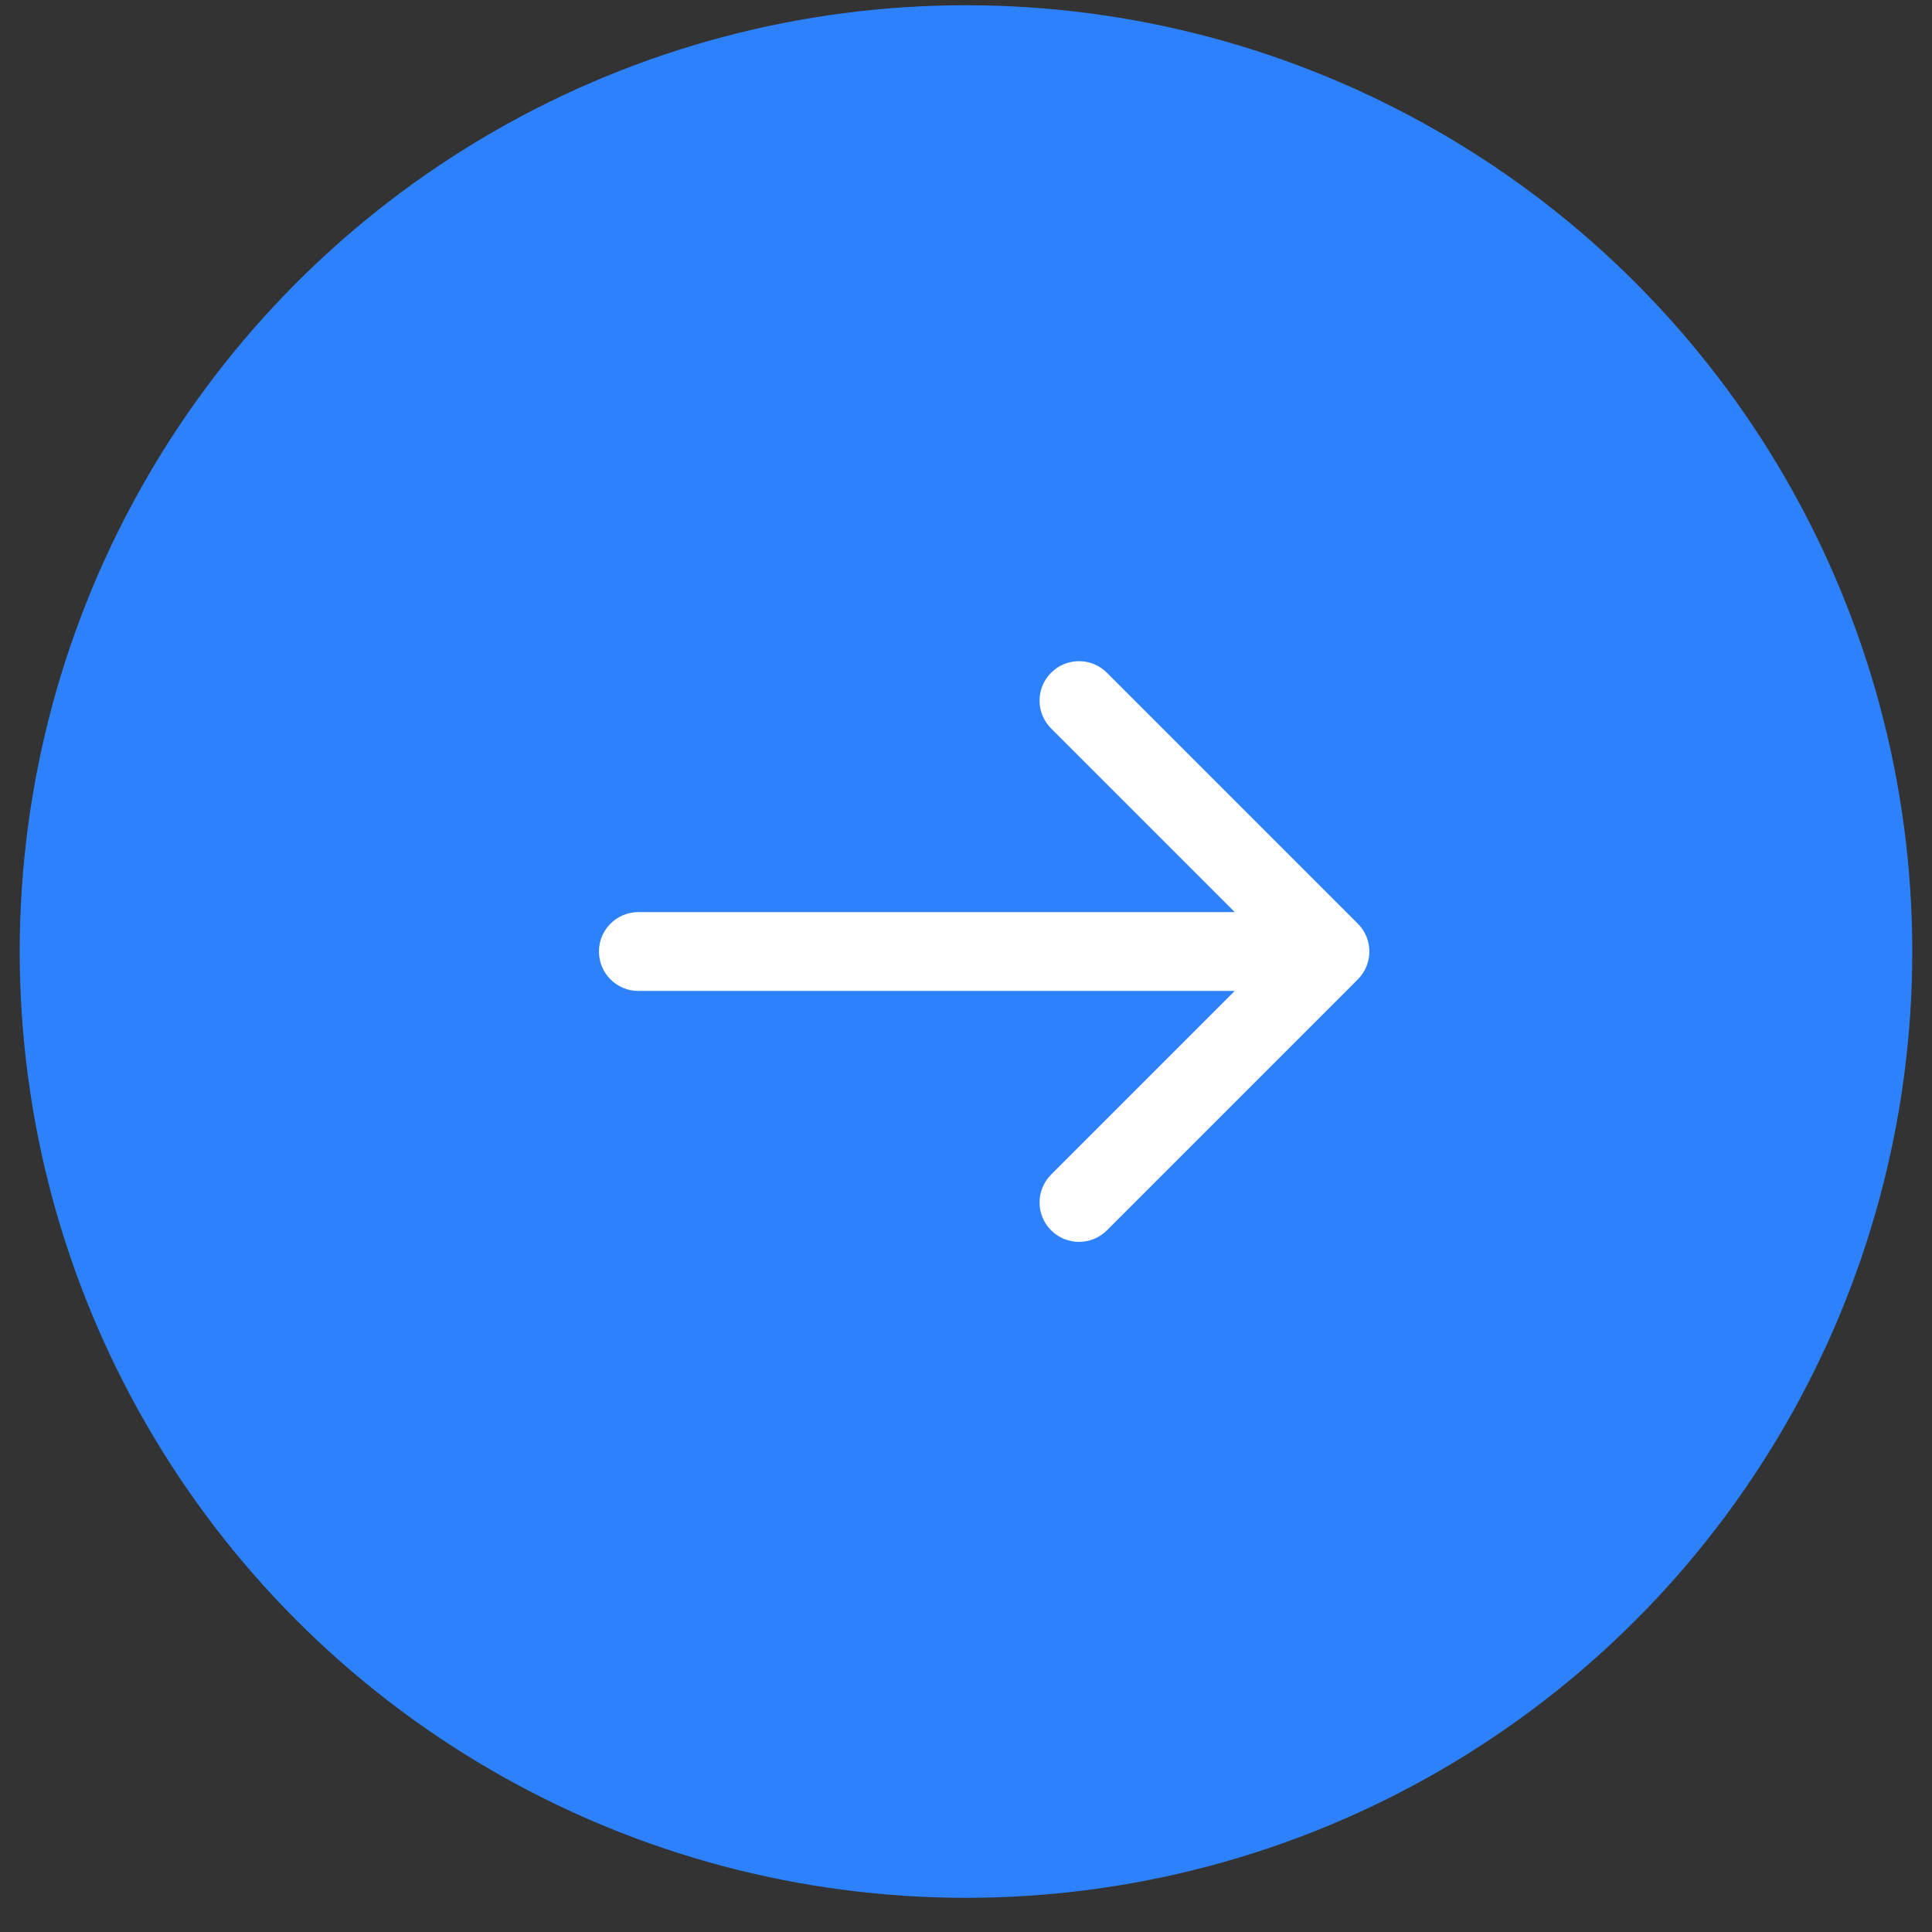
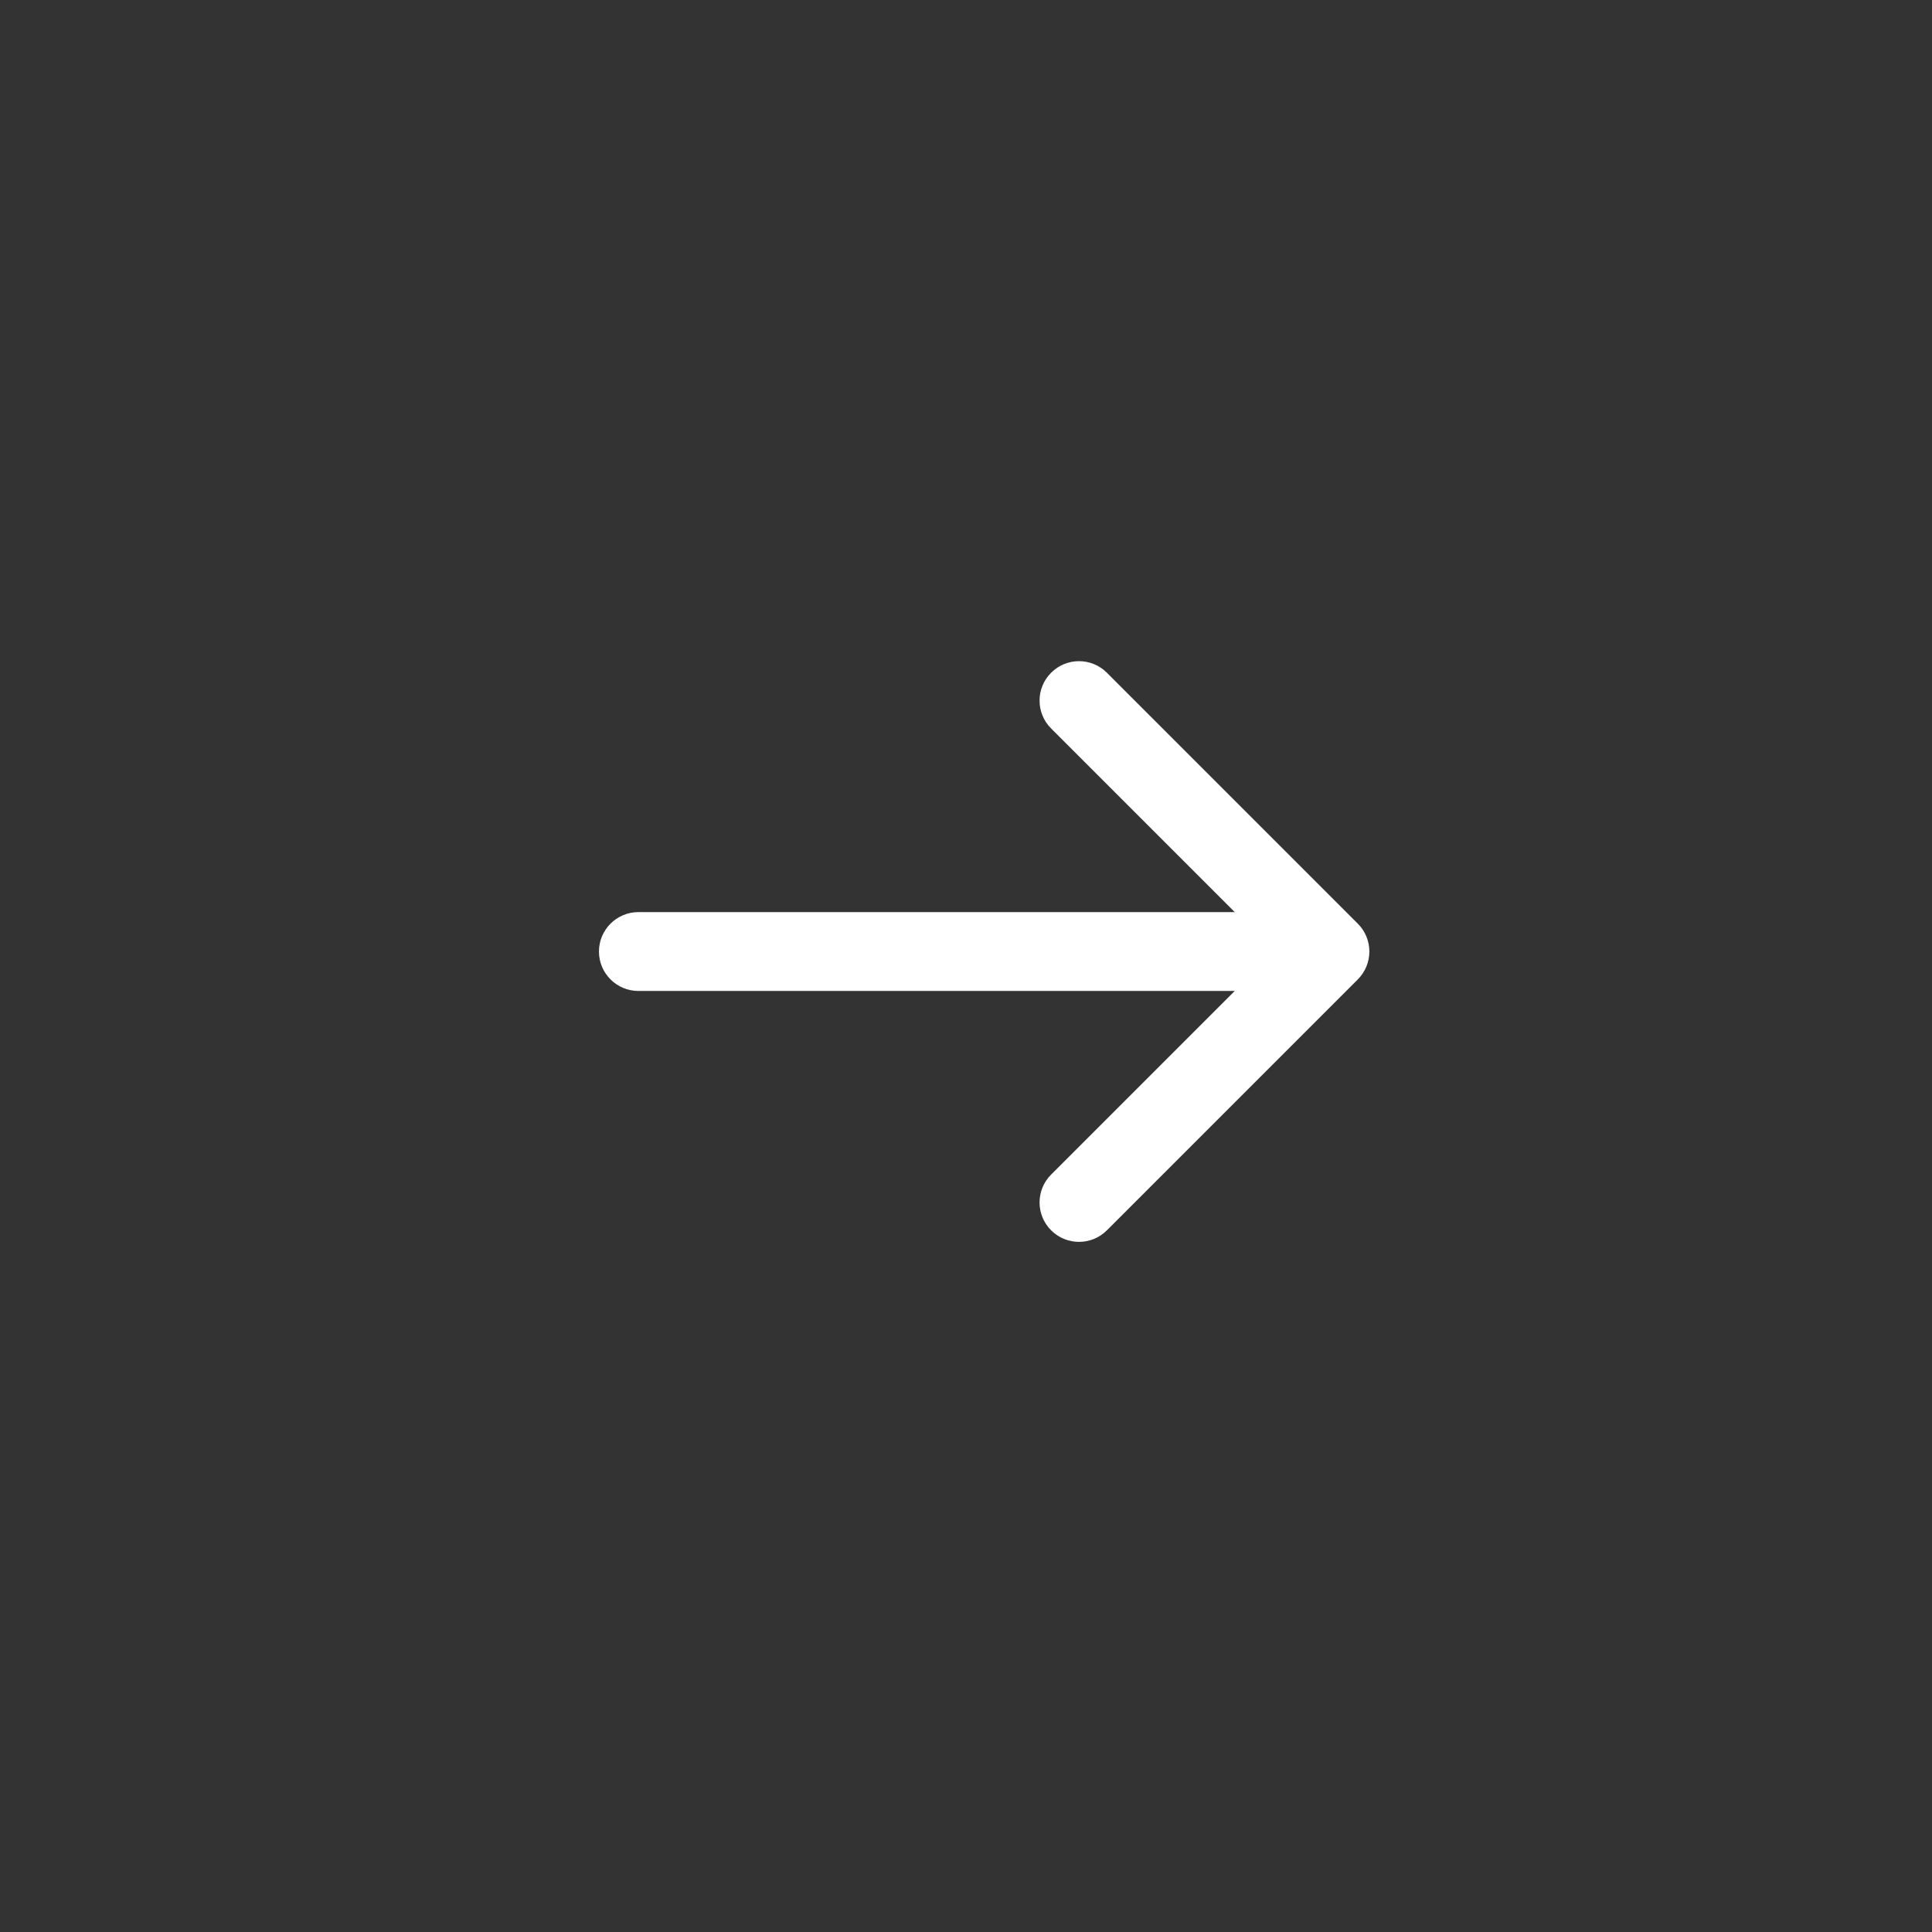
<svg xmlns="http://www.w3.org/2000/svg" width="49" height="49" viewBox="0 0 49 49" fill="none">
  <rect x="0" y="0" width="49" height="49" fill="#333333" stroke="none" />
  <g id="Group 557">
-     <circle id="Ellipse 201" cx="24.5" cy="24.133" r="24" transform="rotate(180 24.5 24.133)" fill="#2D82FB" />
    <path id="Arrow 29" d="M16.191 23.133C15.639 23.133 15.191 23.581 15.191 24.133C15.191 24.685 15.639 25.133 16.191 25.133L16.191 23.133ZM34.437 24.84C34.828 24.449 34.828 23.816 34.437 23.426L28.073 17.062C27.683 16.671 27.049 16.671 26.659 17.062C26.268 17.452 26.268 18.085 26.659 18.476L32.316 24.133L26.659 29.79C26.268 30.18 26.268 30.813 26.659 31.204C27.049 31.594 27.683 31.594 28.073 31.204L34.437 24.84ZM16.191 25.133L33.73 25.133L33.73 23.133L16.191 23.133L16.191 25.133Z" fill="white" />
  </g>
</svg>